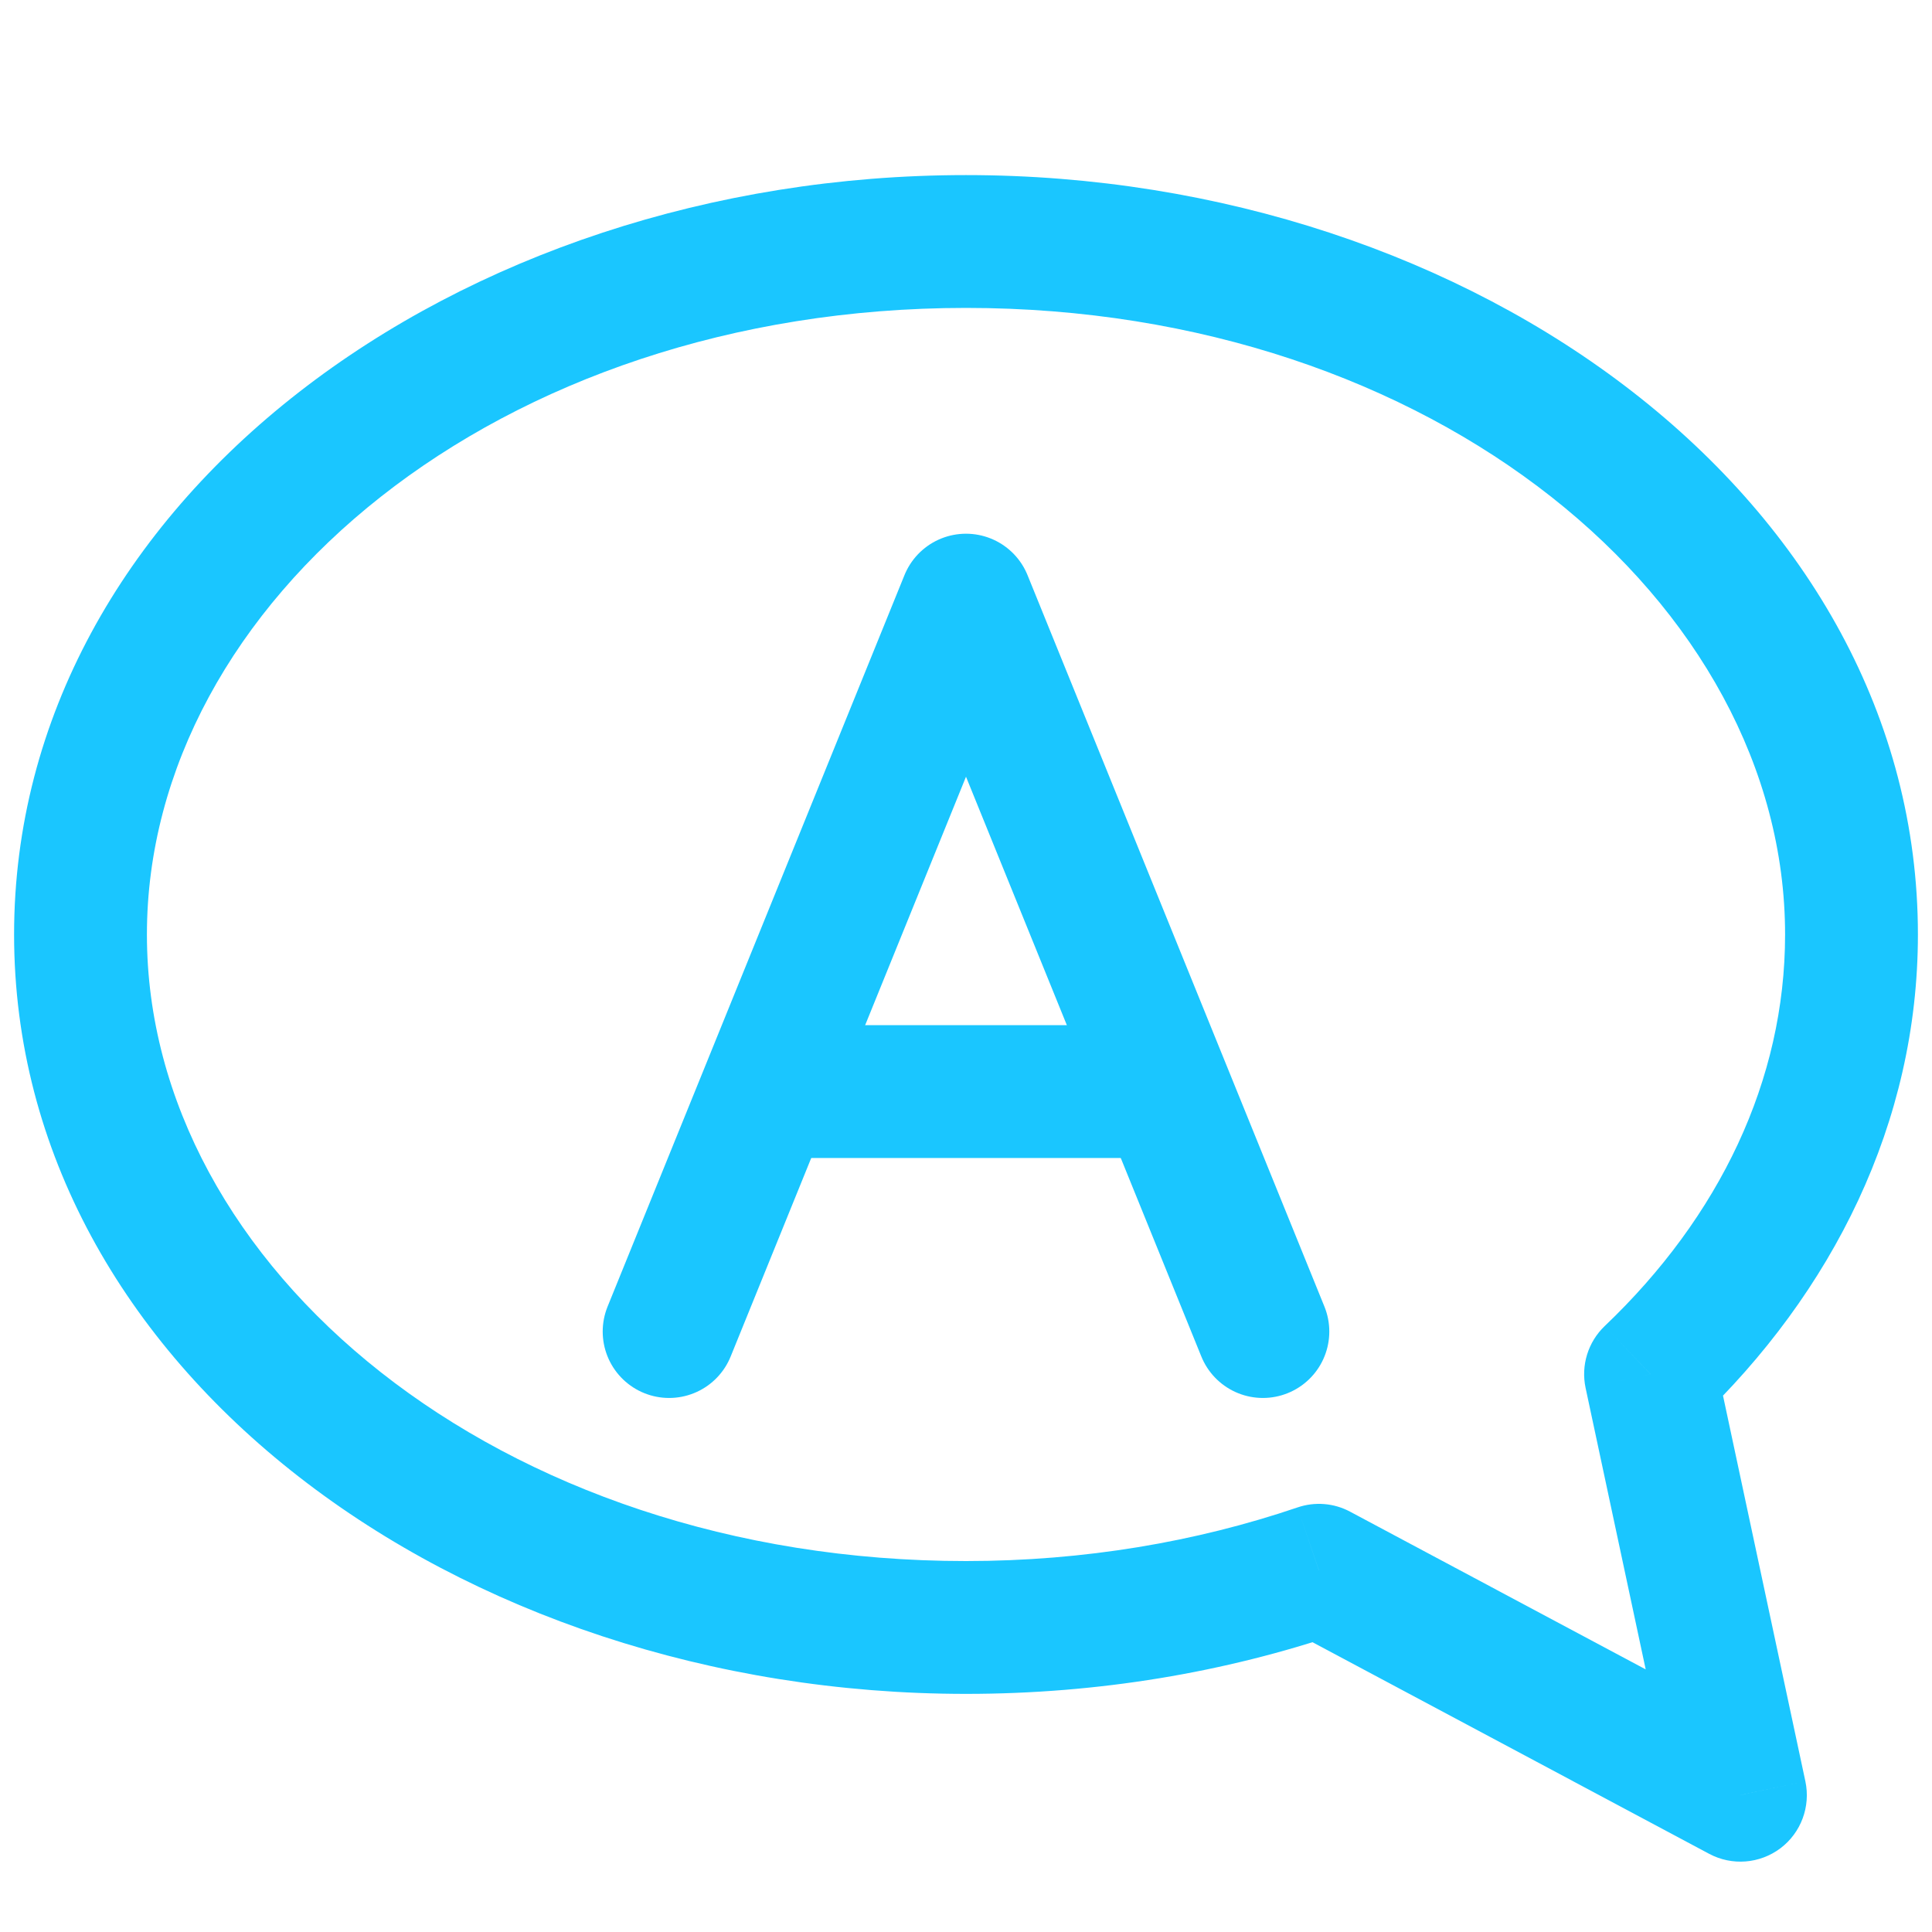
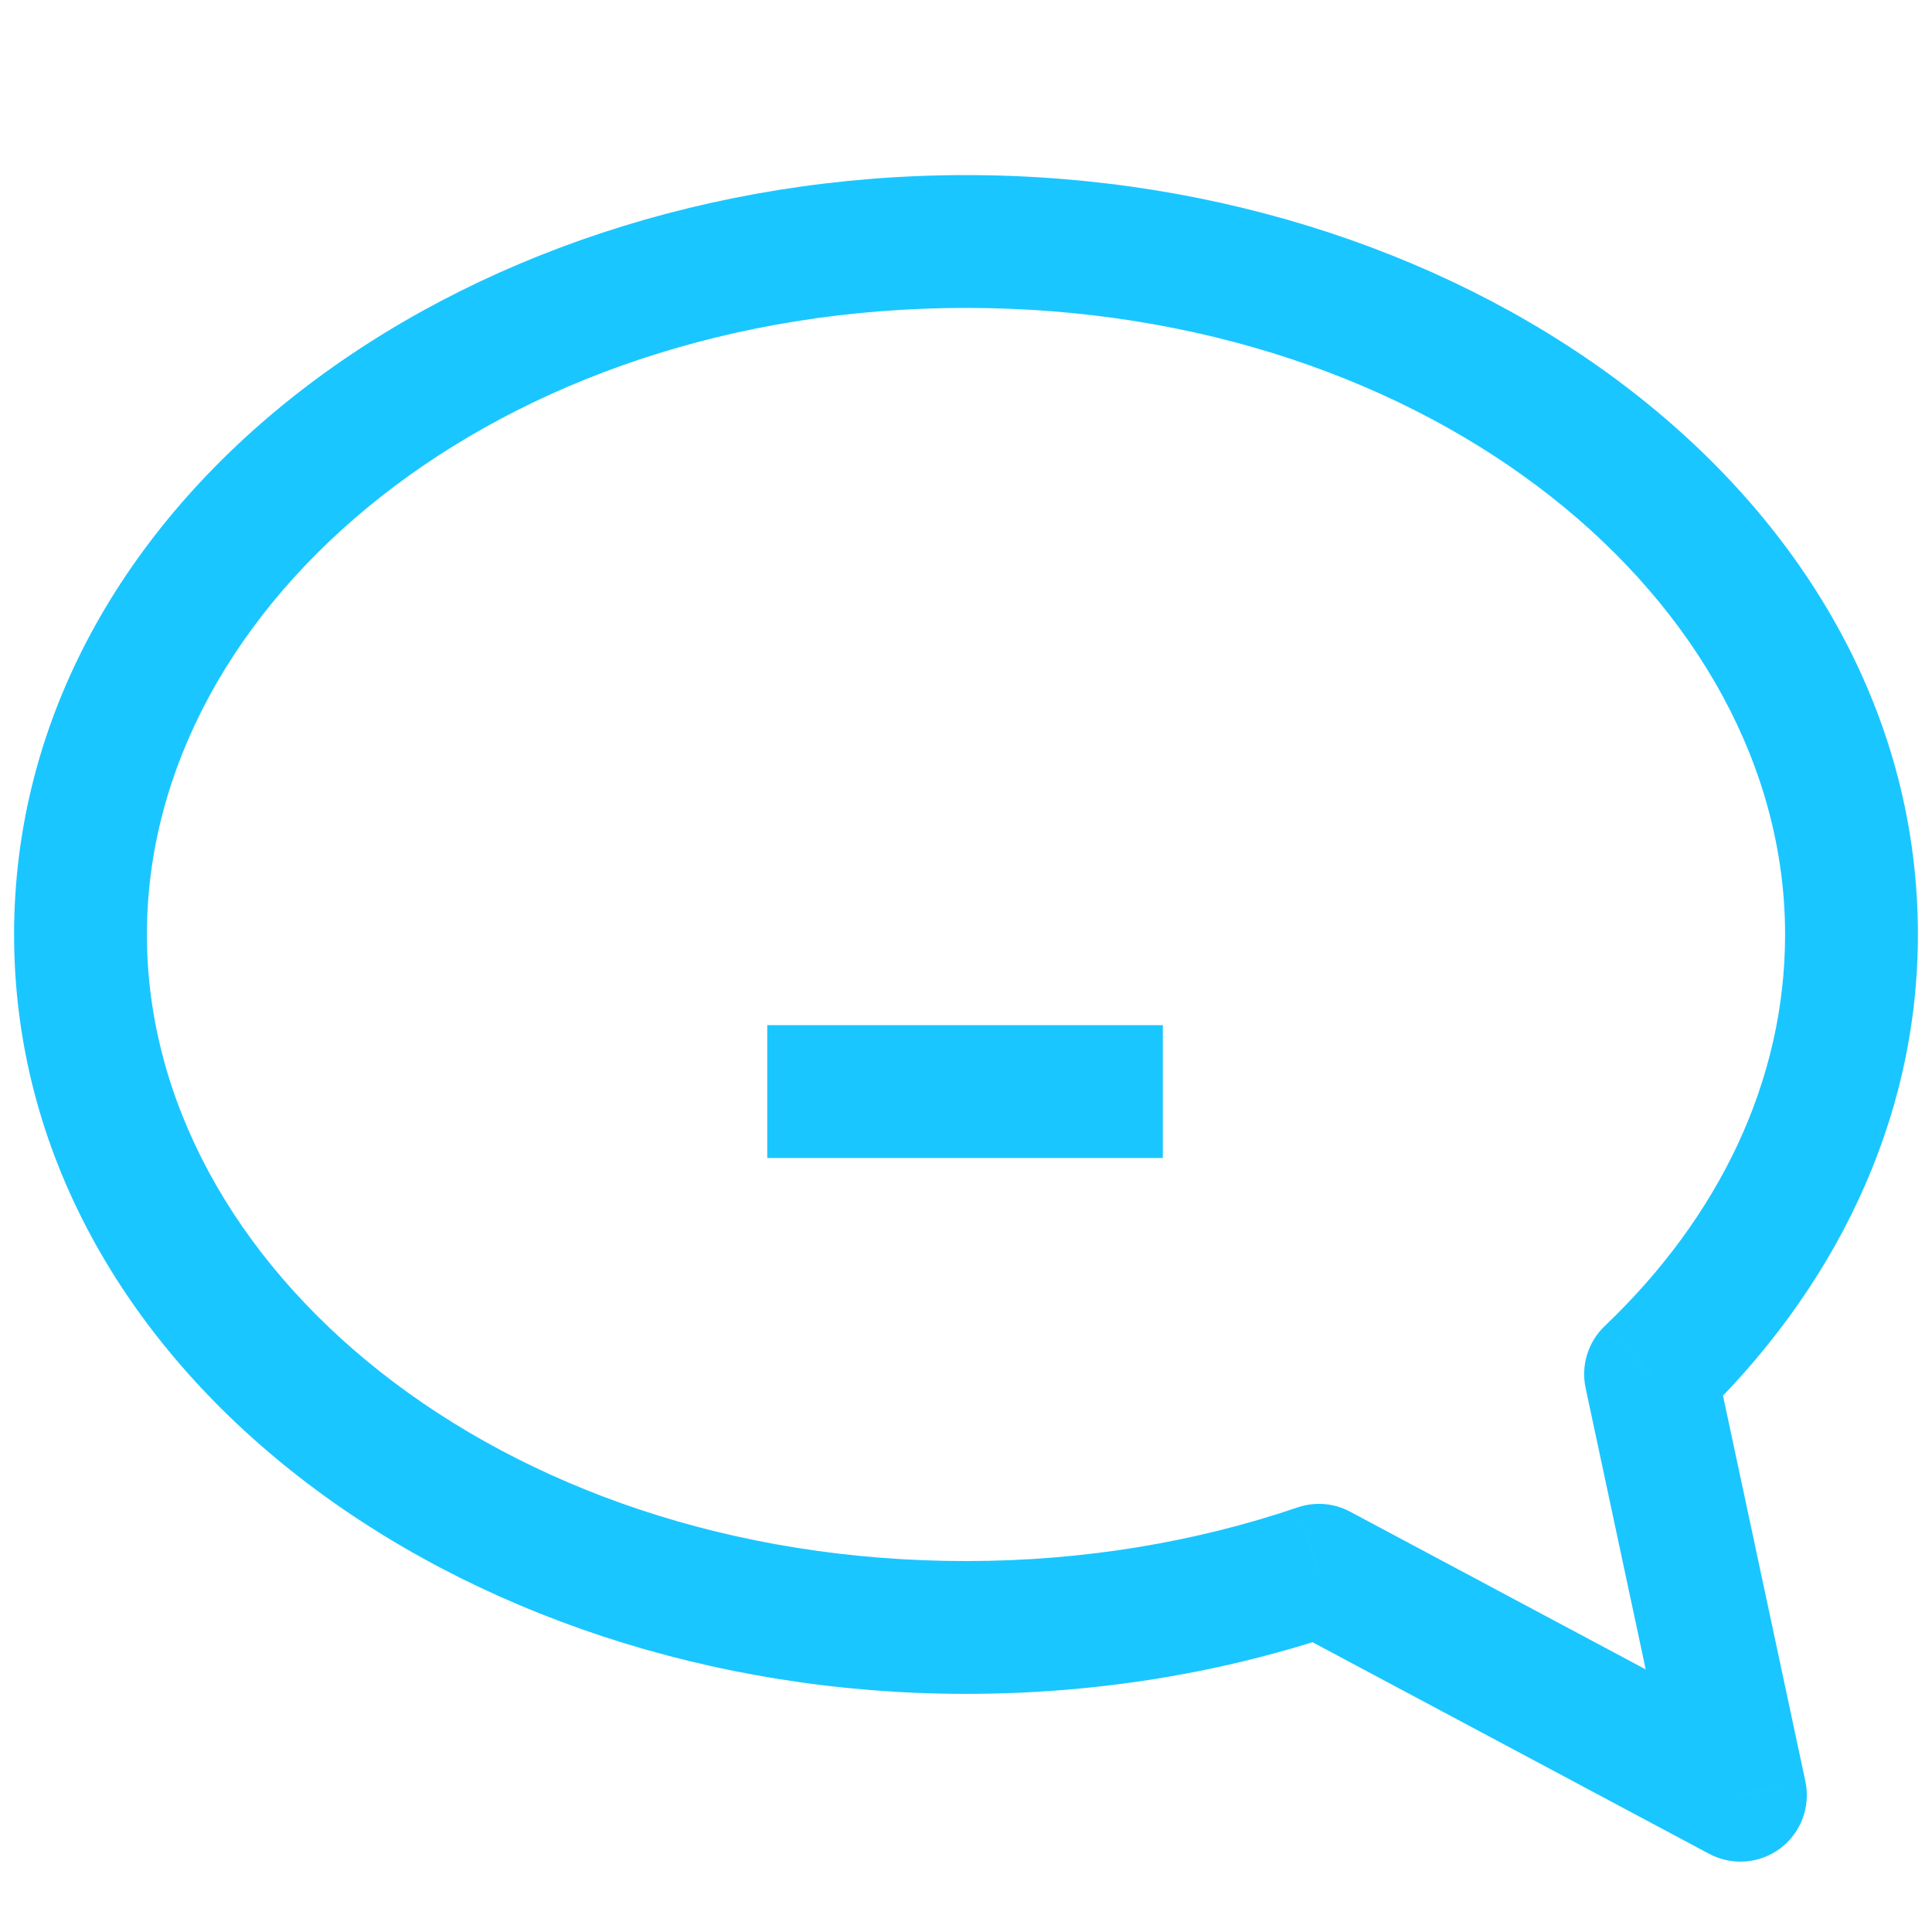
<svg xmlns="http://www.w3.org/2000/svg" width="24" height="24" viewBox="0 0 24 24" fill="none">
  <path d="M20.503 17.07L19.934 16.473C19.727 16.671 19.637 16.962 19.697 17.242L20.503 17.07ZM21.62 22.301L21.232 23.029C21.515 23.18 21.86 23.153 22.117 22.96C22.373 22.767 22.494 22.442 22.427 22.128L21.62 22.301ZM16.384 19.507L16.772 18.779C16.571 18.671 16.334 18.652 16.118 18.726L16.384 19.507ZM0.175 11.609C0.175 16.996 5.669 21.042 12 21.042V19.392C6.181 19.392 1.825 15.731 1.825 11.609H0.175ZM12 2.175C5.669 2.175 0.175 6.222 0.175 11.609H1.825C1.825 7.487 6.181 3.825 12 3.825V2.175ZM23.825 11.609C23.825 6.222 18.331 2.175 12 2.175V3.825C17.819 3.825 22.175 7.487 22.175 11.609H23.825ZM21.073 17.667C22.768 16.053 23.825 13.944 23.825 11.609H22.175C22.175 13.42 21.359 15.116 19.934 16.473L21.073 17.667ZM22.427 22.128L21.31 16.898L19.697 17.242L20.814 22.473L22.427 22.128ZM15.995 20.235L21.232 23.029L22.009 21.573L16.772 18.779L15.995 20.235ZM12 21.042C13.647 21.042 15.22 20.774 16.649 20.288L16.118 18.726C14.861 19.153 13.469 19.392 12 19.392V21.042Z" fill="#1AC6FF" />
-   <path d="M8.312 16.541L12 7.455L15.688 16.541" stroke="#1AC6FF" stroke-width="1.65" stroke-linecap="round" stroke-linejoin="round" />
  <path d="M9.531 13.56H14.445" stroke="#1AC6FF" stroke-width="1.65" />
</svg>